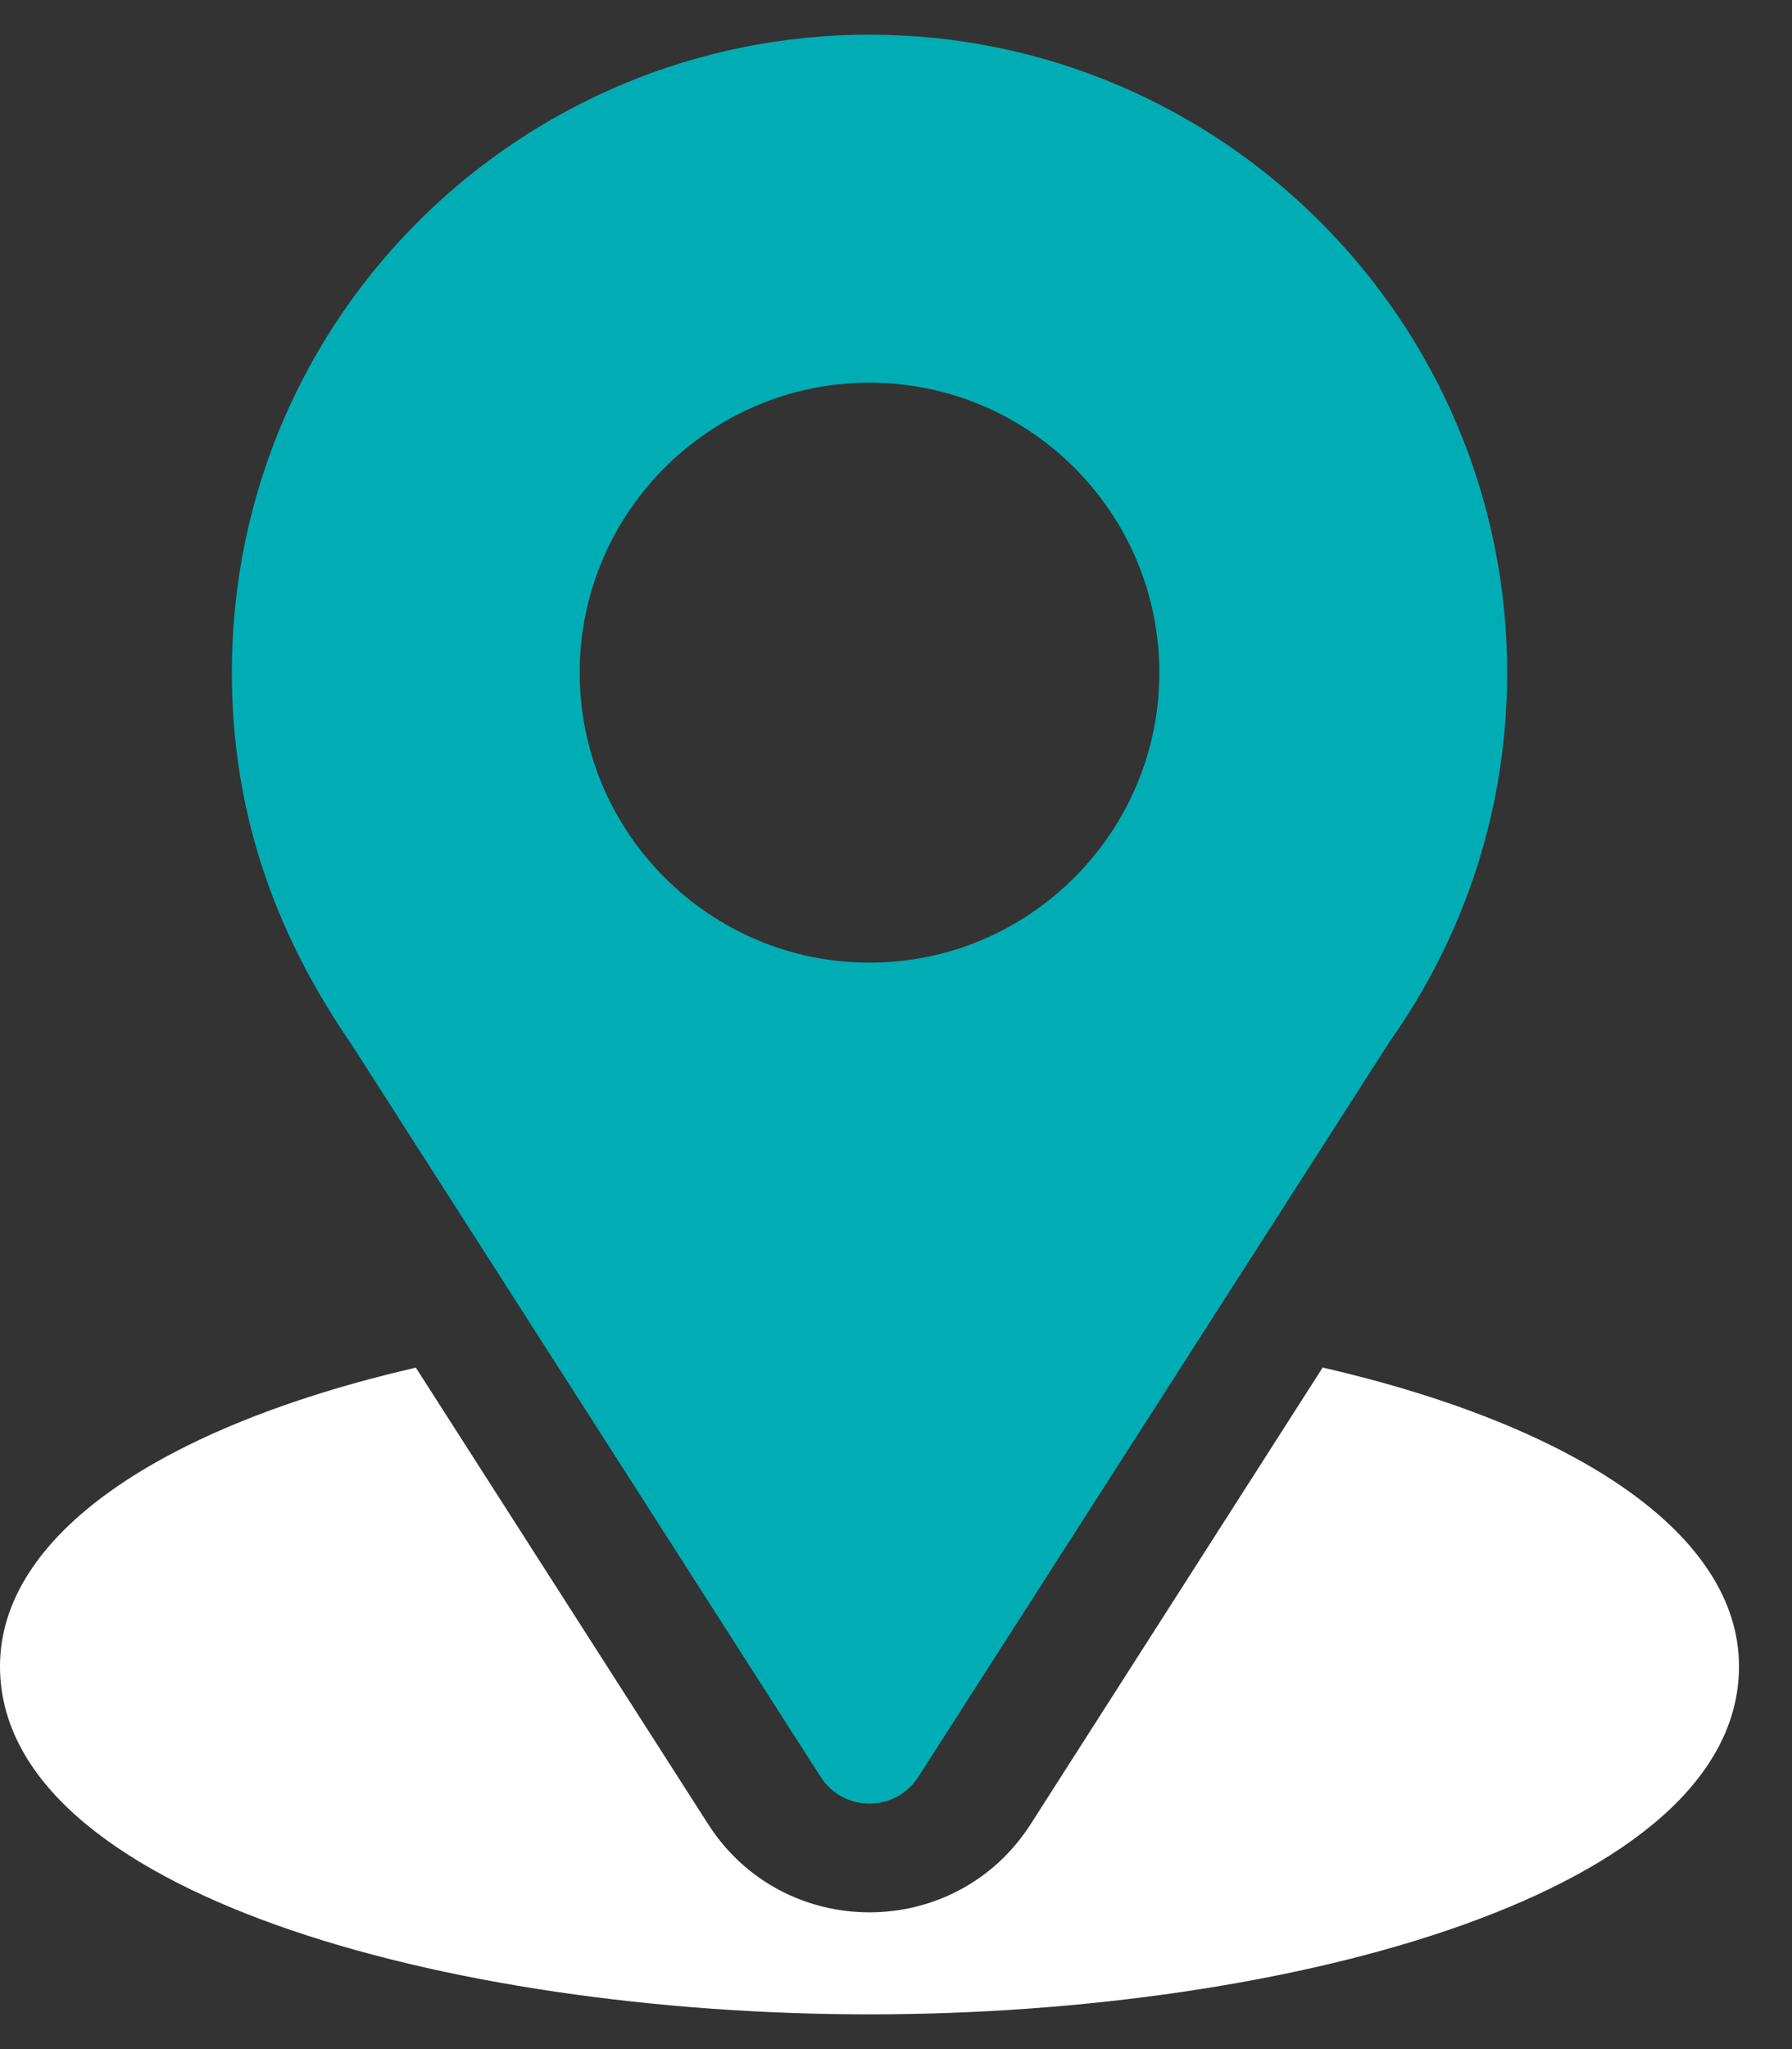
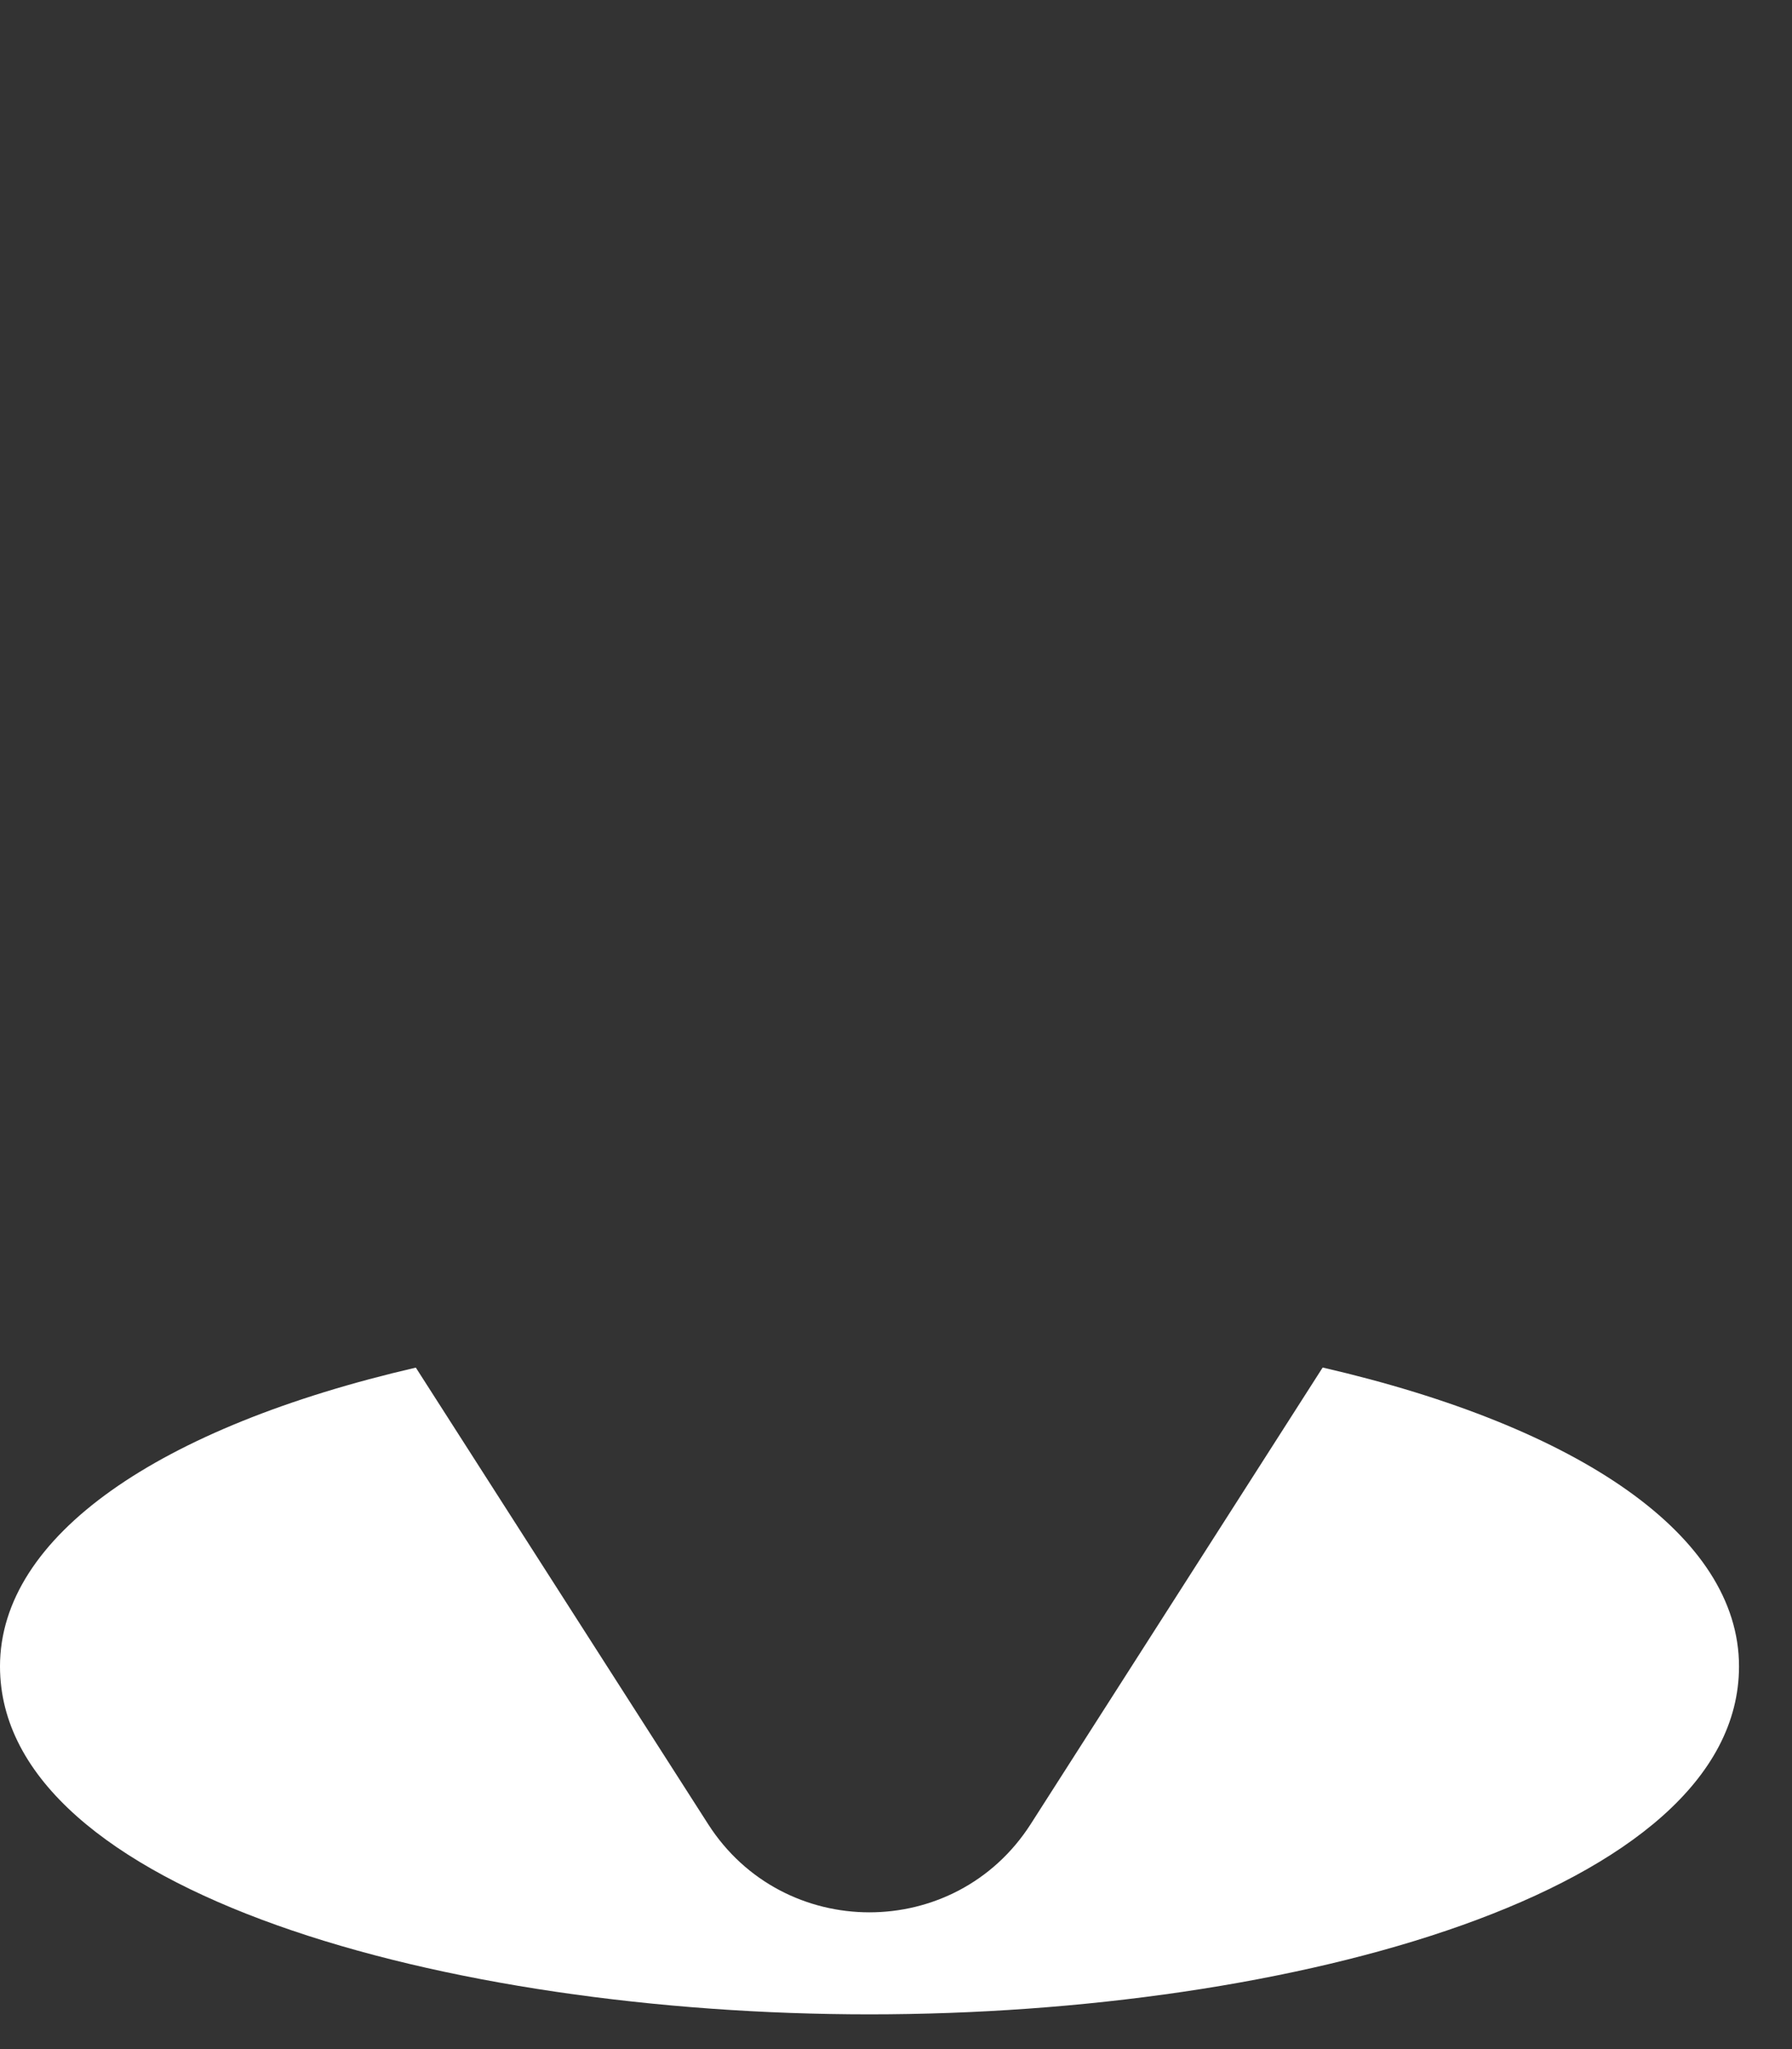
<svg xmlns="http://www.w3.org/2000/svg" width="21" height="24" viewBox="0 0 21 24" fill="none">
  <rect x="0" y="0" width="21" height="24" fill="#333333" stroke="none" />
-   <path d="M10.189 0.406C6.115 0.406 2.717 3.688 2.717 7.878C2.717 9.473 3.196 10.894 4.115 12.226L9.617 20.812C9.884 21.229 10.495 21.228 10.761 20.812L16.287 12.197C17.187 10.925 17.662 9.432 17.662 7.878C17.662 3.758 14.309 0.406 10.189 0.406ZM10.189 11.275C8.317 11.275 6.793 9.751 6.793 7.878C6.793 6.006 8.317 4.482 10.189 4.482C12.062 4.482 13.586 6.006 13.586 7.878C13.586 9.751 12.062 11.275 10.189 11.275Z" fill="#00ADB5" />
  <path d="M15.5 16.017L12.079 21.364C11.194 22.745 9.18 22.74 8.299 21.366L4.873 16.018C1.858 16.715 0 17.992 0 19.517C0 22.165 5.25 23.593 10.189 23.593C15.129 23.593 20.379 22.165 20.379 19.517C20.379 17.991 18.518 16.713 15.5 16.017Z" fill="white" />
</svg>